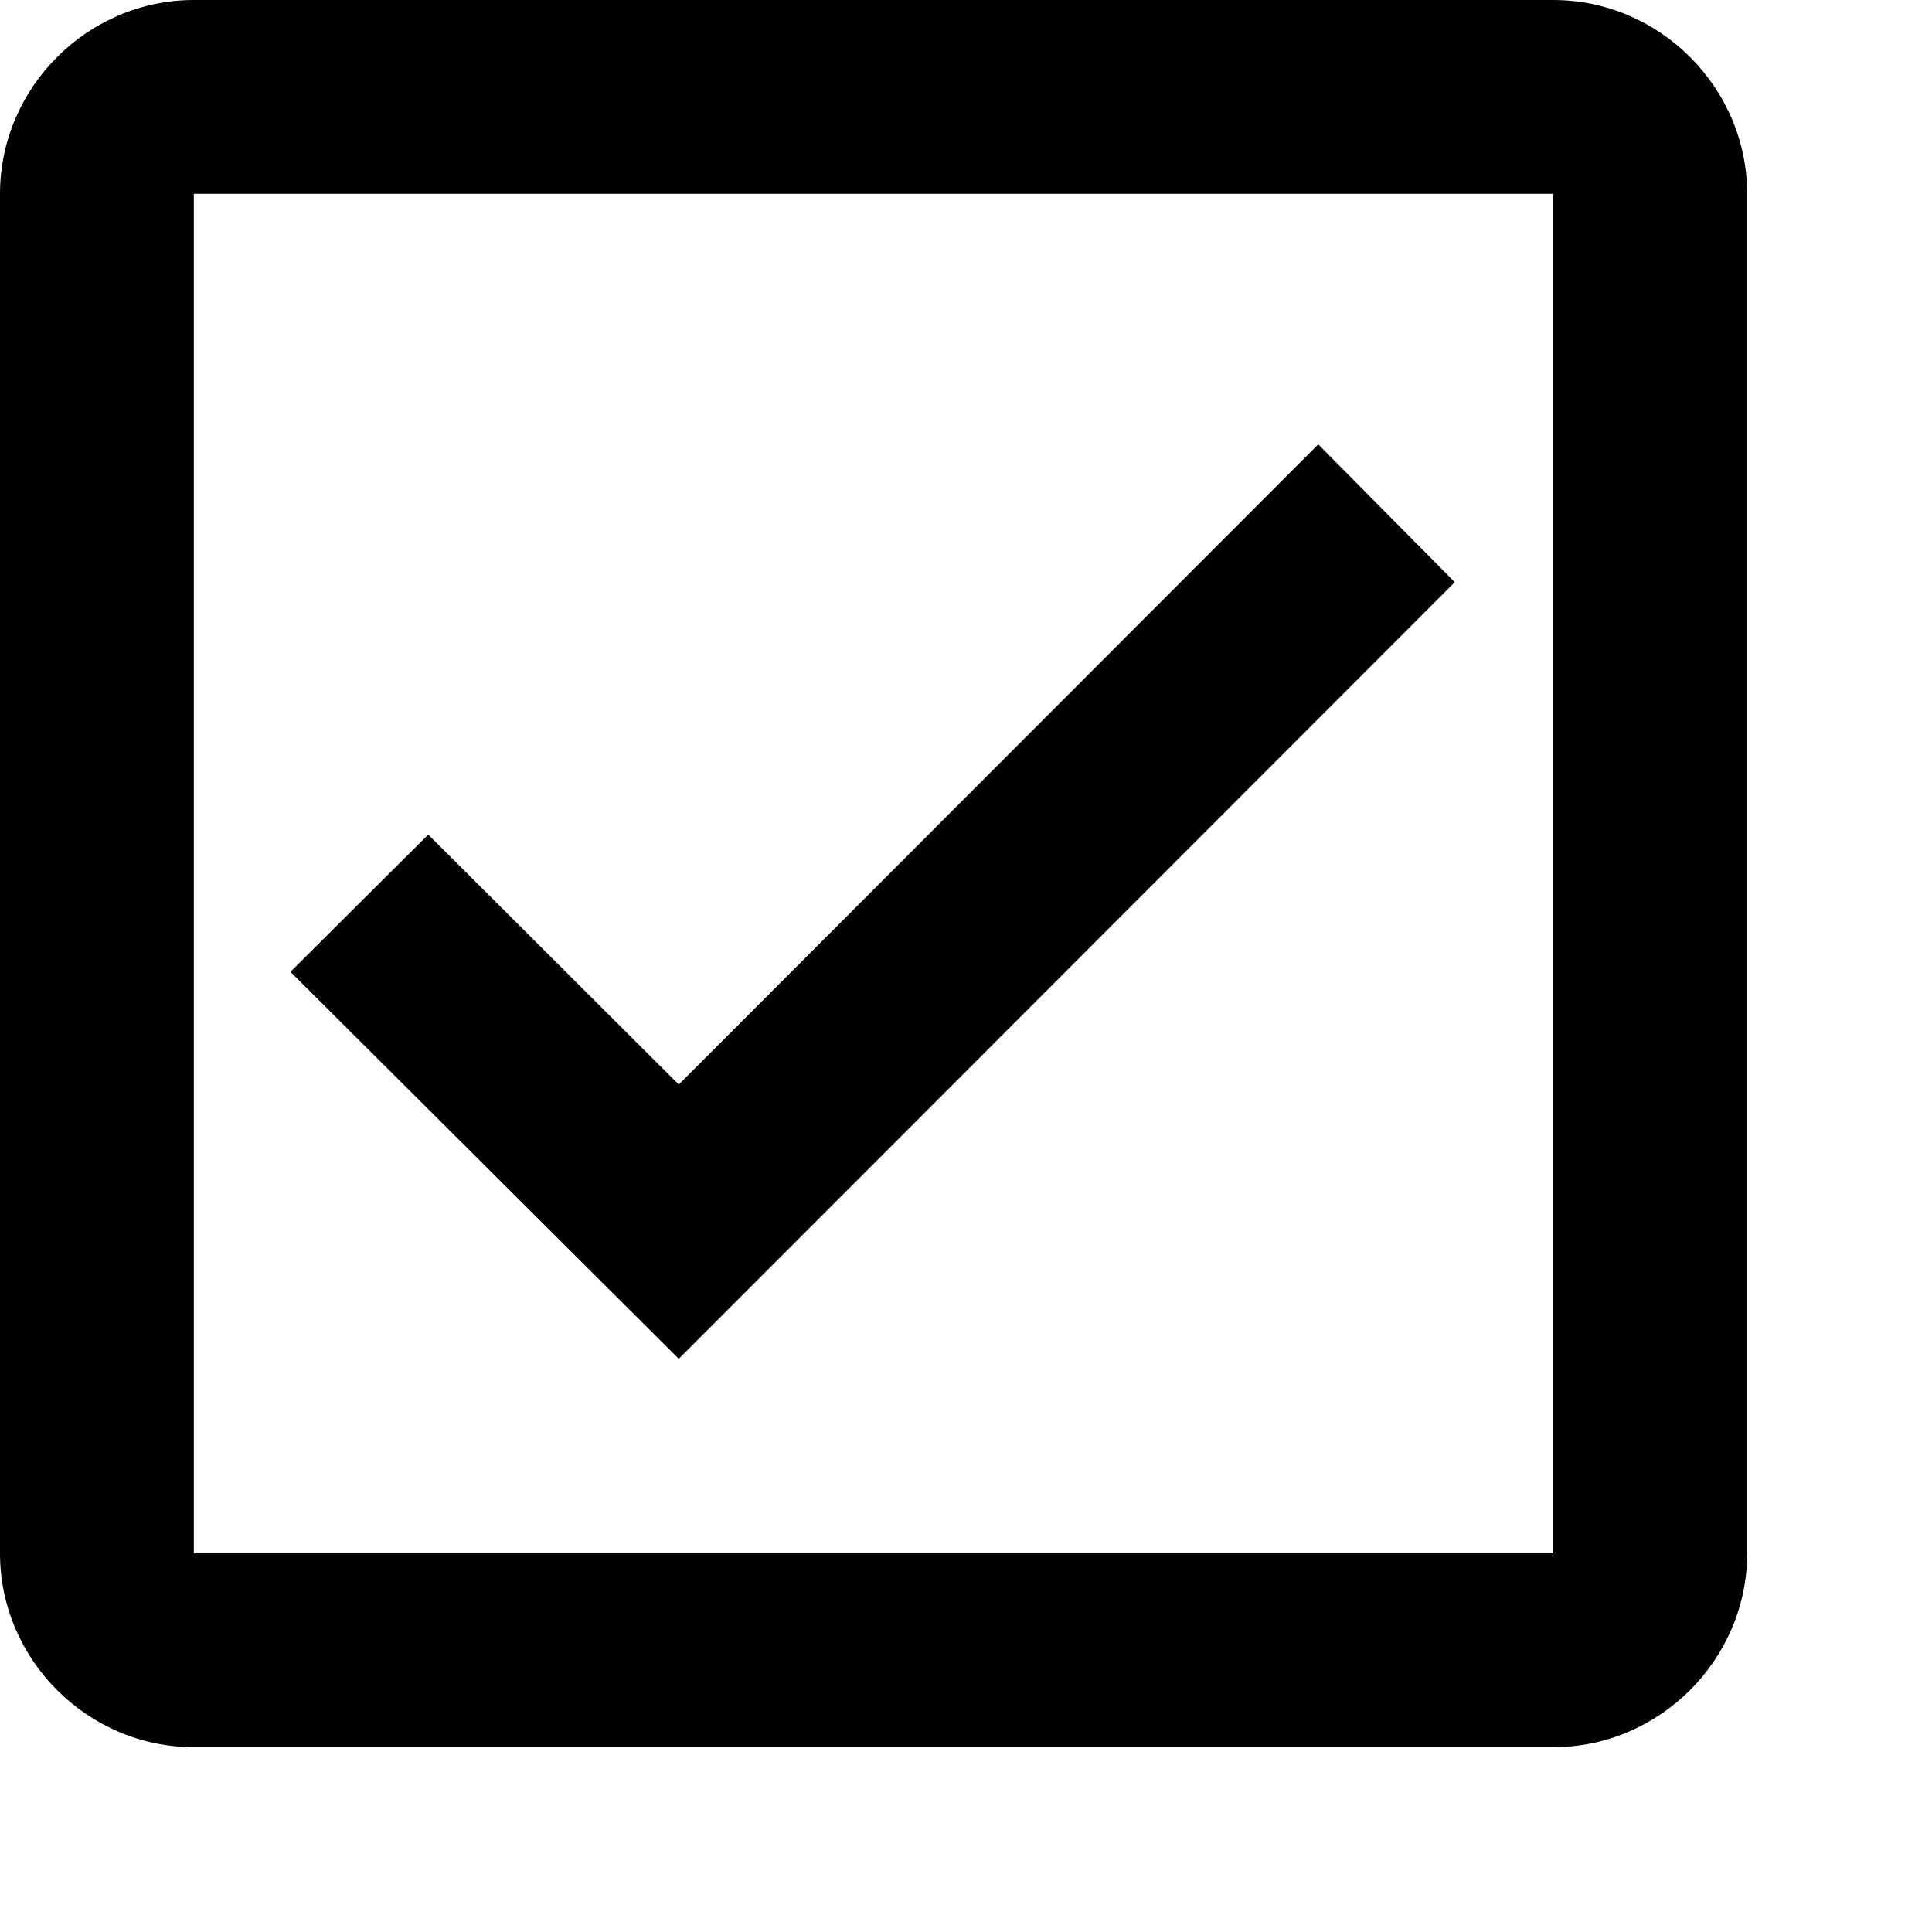
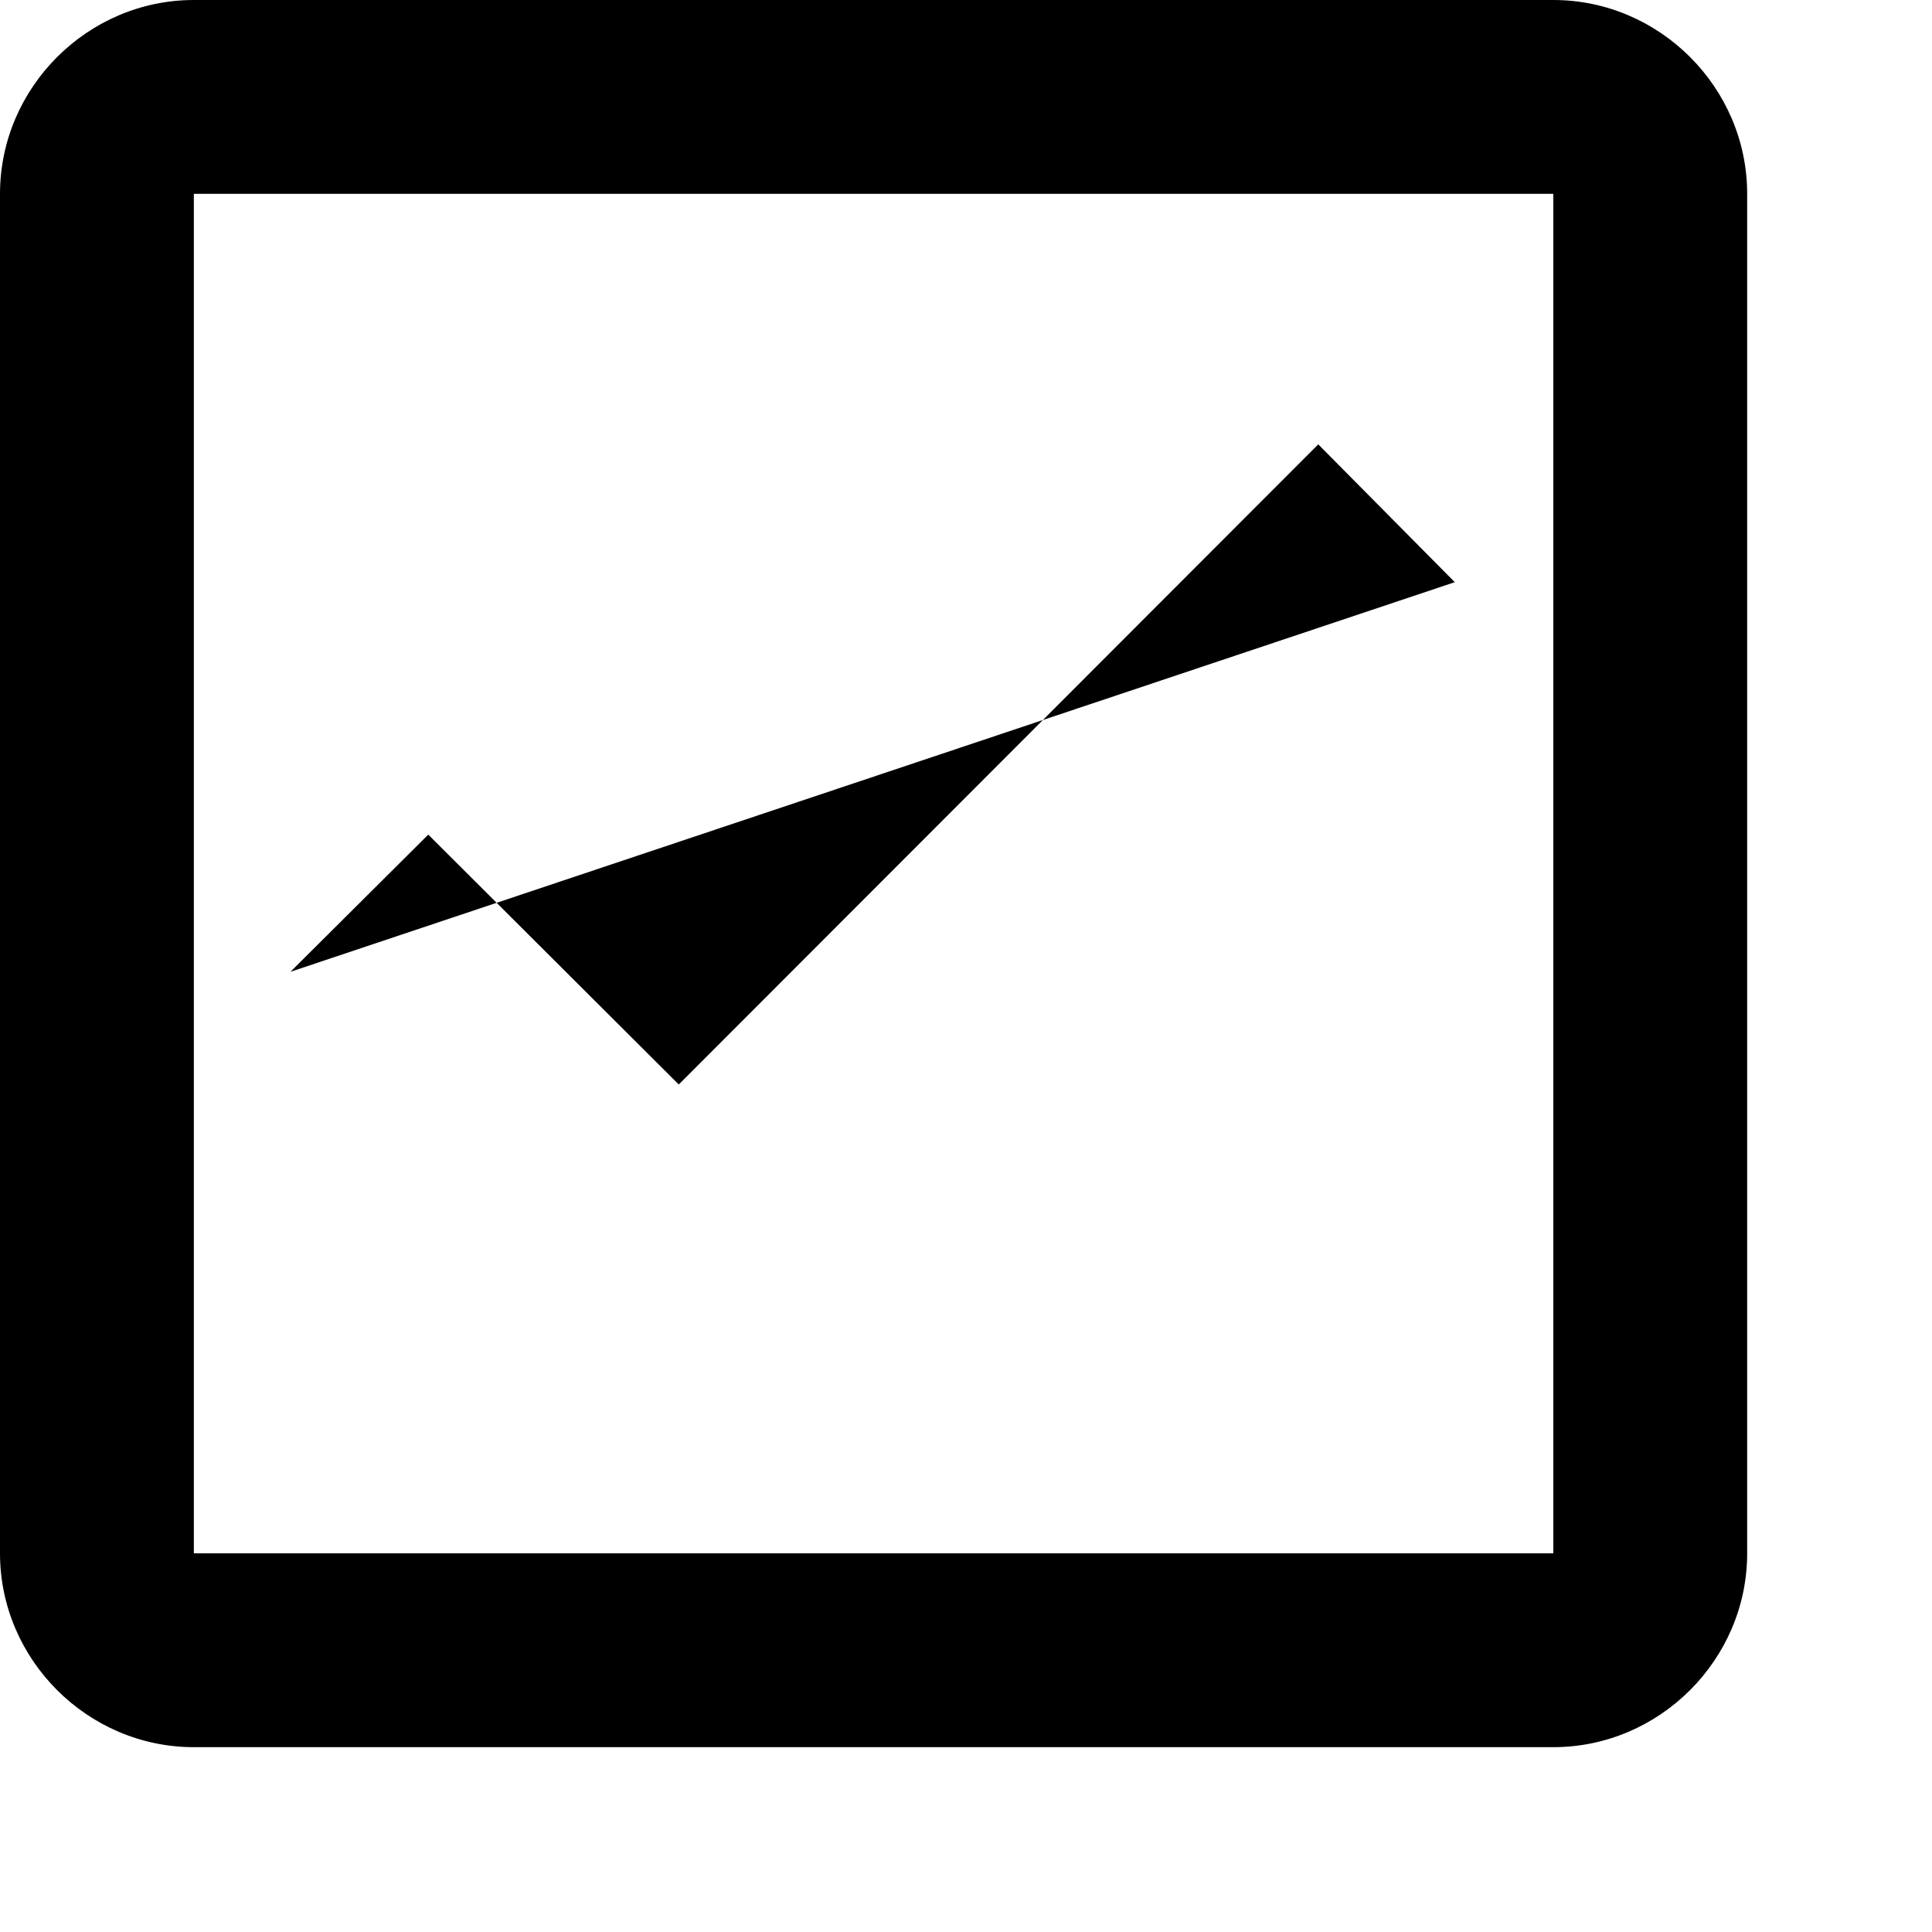
<svg xmlns="http://www.w3.org/2000/svg" fill="none" height="100%" overflow="visible" preserveAspectRatio="none" style="display: block;" viewBox="0 0 3 3" width="100%">
-   <path d="M2.412 0H0.301C0.136 0 0 0.136 0 0.301V2.412C0 2.577 0.136 2.713 0.301 2.713H2.412C2.577 2.713 2.713 2.577 2.713 2.412V0.301C2.713 0.136 2.577 0 2.412 0ZM2.412 2.412H0.301V0.301H2.412V2.412ZM2.259 0.904L2.047 0.69L1.054 1.684L0.665 1.296L0.451 1.509L1.054 2.11L2.259 0.904Z" fill="black" id="Vector" />
+   <path d="M2.412 0H0.301C0.136 0 0 0.136 0 0.301V2.412C0 2.577 0.136 2.713 0.301 2.713H2.412C2.577 2.713 2.713 2.577 2.713 2.412V0.301C2.713 0.136 2.577 0 2.412 0ZM2.412 2.412H0.301V0.301H2.412V2.412ZM2.259 0.904L2.047 0.69L1.054 1.684L0.665 1.296L0.451 1.509L2.259 0.904Z" fill="black" id="Vector" />
</svg>